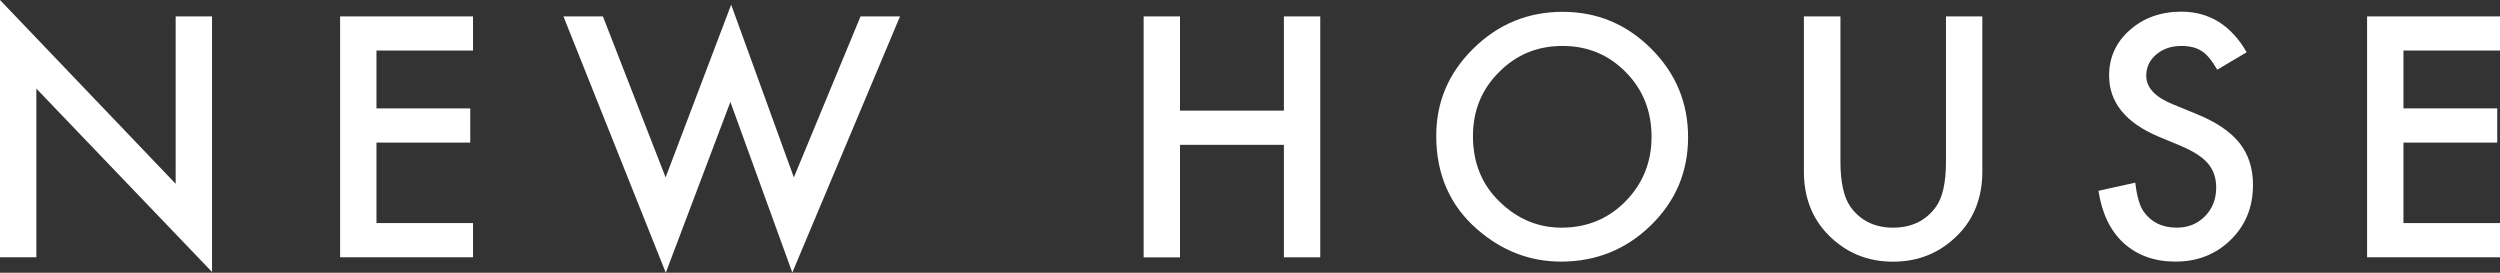
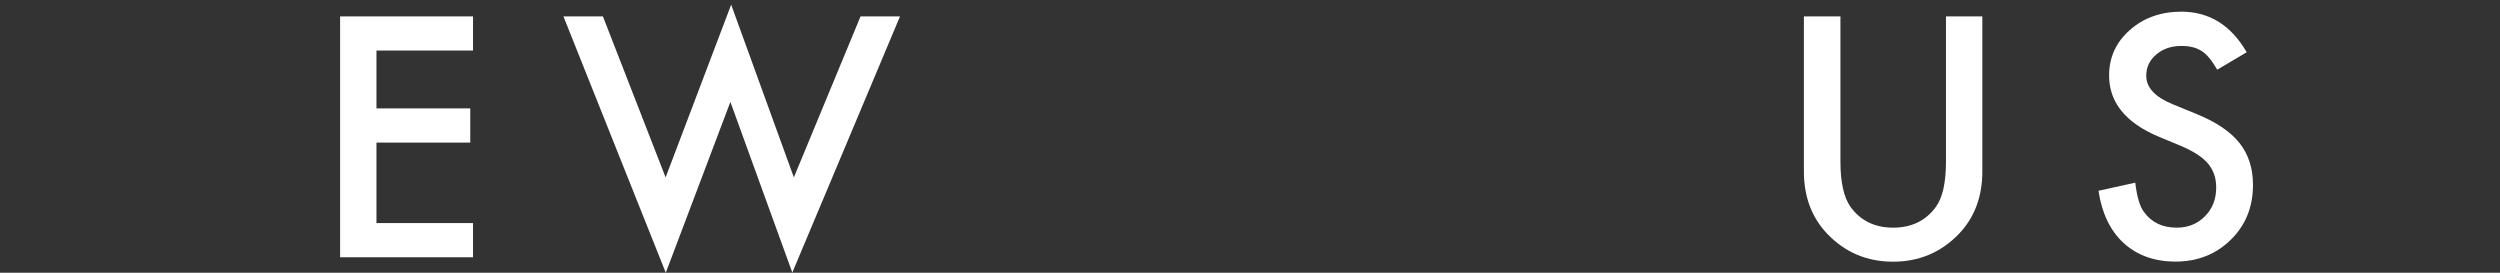
<svg xmlns="http://www.w3.org/2000/svg" version="1.1" id="レイヤー_1" x="0px" y="0px" viewBox="0 0 289.47 31.58" style="enable-background:new 0 0 289.47 31.58;" xml:space="preserve">
  <rect x="0" y="0" width="289.47" height="31.58" fill="#333333" stroke="none" />
  <style type="text/css">
	.st0{fill:#FFFFFF;}
</style>
  <g>
    <g>
-       <path class="st0" d="M0,29.79V0l20.34,21.28V1.9h4.21v29.59L4.21,10.26v19.53H0z" />
      <path class="st0" d="M54.77,5.85H43.59v6.7h10.86v3.96H43.59v9.32h11.18v3.96H39.38V1.9h15.39V5.85z" />
      <path class="st0" d="M69.81,1.9l7.26,18.64l7.59-20l7.26,20L99.64,1.9h4.57L91.74,31.56L84.57,11.8l-7.48,19.78L65.24,1.9H69.81z" />
-       <path class="st0" d="M136.63,12.81h12.03V1.9h4.21v27.89h-4.21V16.77h-12.03v13.03h-4.21V1.9h4.21V12.81z" />
-       <path class="st0" d="M166.3,15.72c0-3.93,1.44-7.3,4.32-10.12c2.87-2.82,6.31-4.23,10.33-4.23c3.97,0,7.38,1.42,10.23,4.26    c2.85,2.84,4.28,6.26,4.28,10.24c0,4.01-1.43,7.41-4.3,10.21c-2.88,2.81-6.35,4.21-10.42,4.21c-3.6,0-6.84-1.25-9.7-3.74    C167.88,23.8,166.3,20.19,166.3,15.72z M170.55,15.77c0,3.08,1.04,5.62,3.11,7.61c2.06,1.99,4.44,2.98,7.14,2.98    c2.93,0,5.4-1.01,7.41-3.04c2.01-2.05,3.02-4.54,3.02-7.48c0-2.97-0.99-5.47-2.98-7.48c-1.98-2.02-4.42-3.04-7.34-3.04    c-2.9,0-5.35,1.01-7.35,3.04C171.55,10.36,170.55,12.83,170.55,15.77z" />
      <path class="st0" d="M213.1,1.9v16.8c0,2.4,0.39,4.15,1.17,5.26c1.17,1.6,2.81,2.4,4.93,2.4c2.13,0,3.78-0.8,4.95-2.4    c0.78-1.07,1.17-2.82,1.17-5.26V1.9h4.21v17.96c0,2.94-0.92,5.36-2.75,7.26c-2.06,2.12-4.59,3.18-7.59,3.18s-5.52-1.06-7.57-3.18    c-1.83-1.9-2.75-4.32-2.75-7.26V1.9H213.1z" />
      <path class="st0" d="M260.14,6.05l-3.41,2.02c-0.64-1.11-1.25-1.83-1.82-2.17c-0.6-0.39-1.38-0.58-2.33-0.58    c-1.17,0-2.14,0.33-2.91,0.99c-0.77,0.65-1.16,1.47-1.16,2.46c0,1.36,1.01,2.46,3.04,3.29l2.78,1.14    c2.26,0.92,3.92,2.03,4.97,3.35c1.05,1.32,1.57,2.94,1.57,4.85c0,2.57-0.86,4.69-2.57,6.36c-1.72,1.69-3.86,2.53-6.41,2.53    c-2.42,0-4.42-0.72-6-2.15c-1.55-1.43-2.52-3.45-2.91-6.05l4.26-0.94c0.19,1.64,0.53,2.77,1.01,3.4c0.87,1.2,2.13,1.81,3.79,1.81    c1.31,0,2.4-0.44,3.27-1.32c0.87-0.88,1.3-1.99,1.3-3.34c0-0.54-0.08-1.04-0.23-1.49c-0.15-0.45-0.39-0.87-0.7-1.25    c-0.32-0.38-0.73-0.73-1.24-1.07c-0.51-0.33-1.11-0.65-1.81-0.95l-2.69-1.12c-3.82-1.61-5.73-3.97-5.73-7.08    c0-2.1,0.8-3.85,2.4-5.26c1.6-1.42,3.6-2.13,5.98-2.13C255.82,1.36,258.33,2.92,260.14,6.05z" />
-       <path class="st0" d="M289.47,5.85h-11.18v6.7h10.86v3.96h-10.86v9.32h11.18v3.96h-15.39V1.9h15.39V5.85z" />
    </g>
  </g>
</svg>